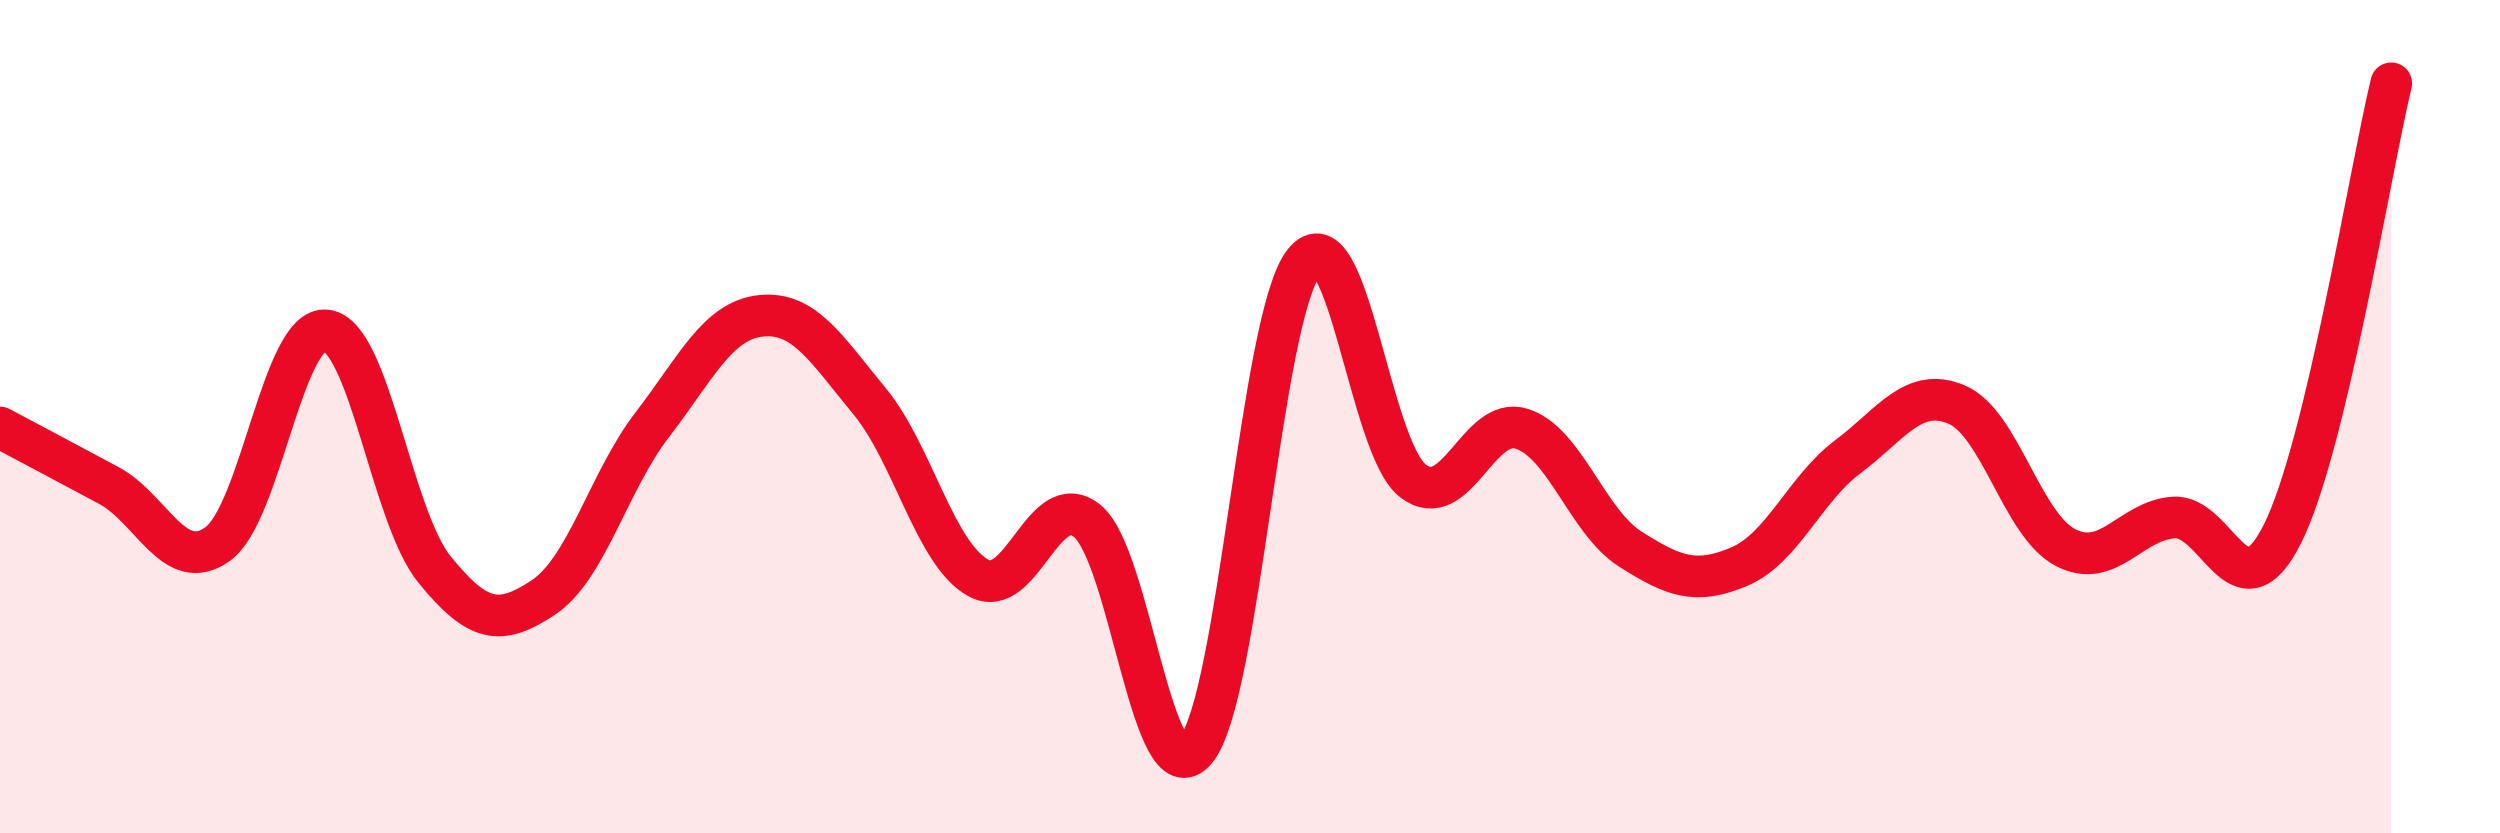
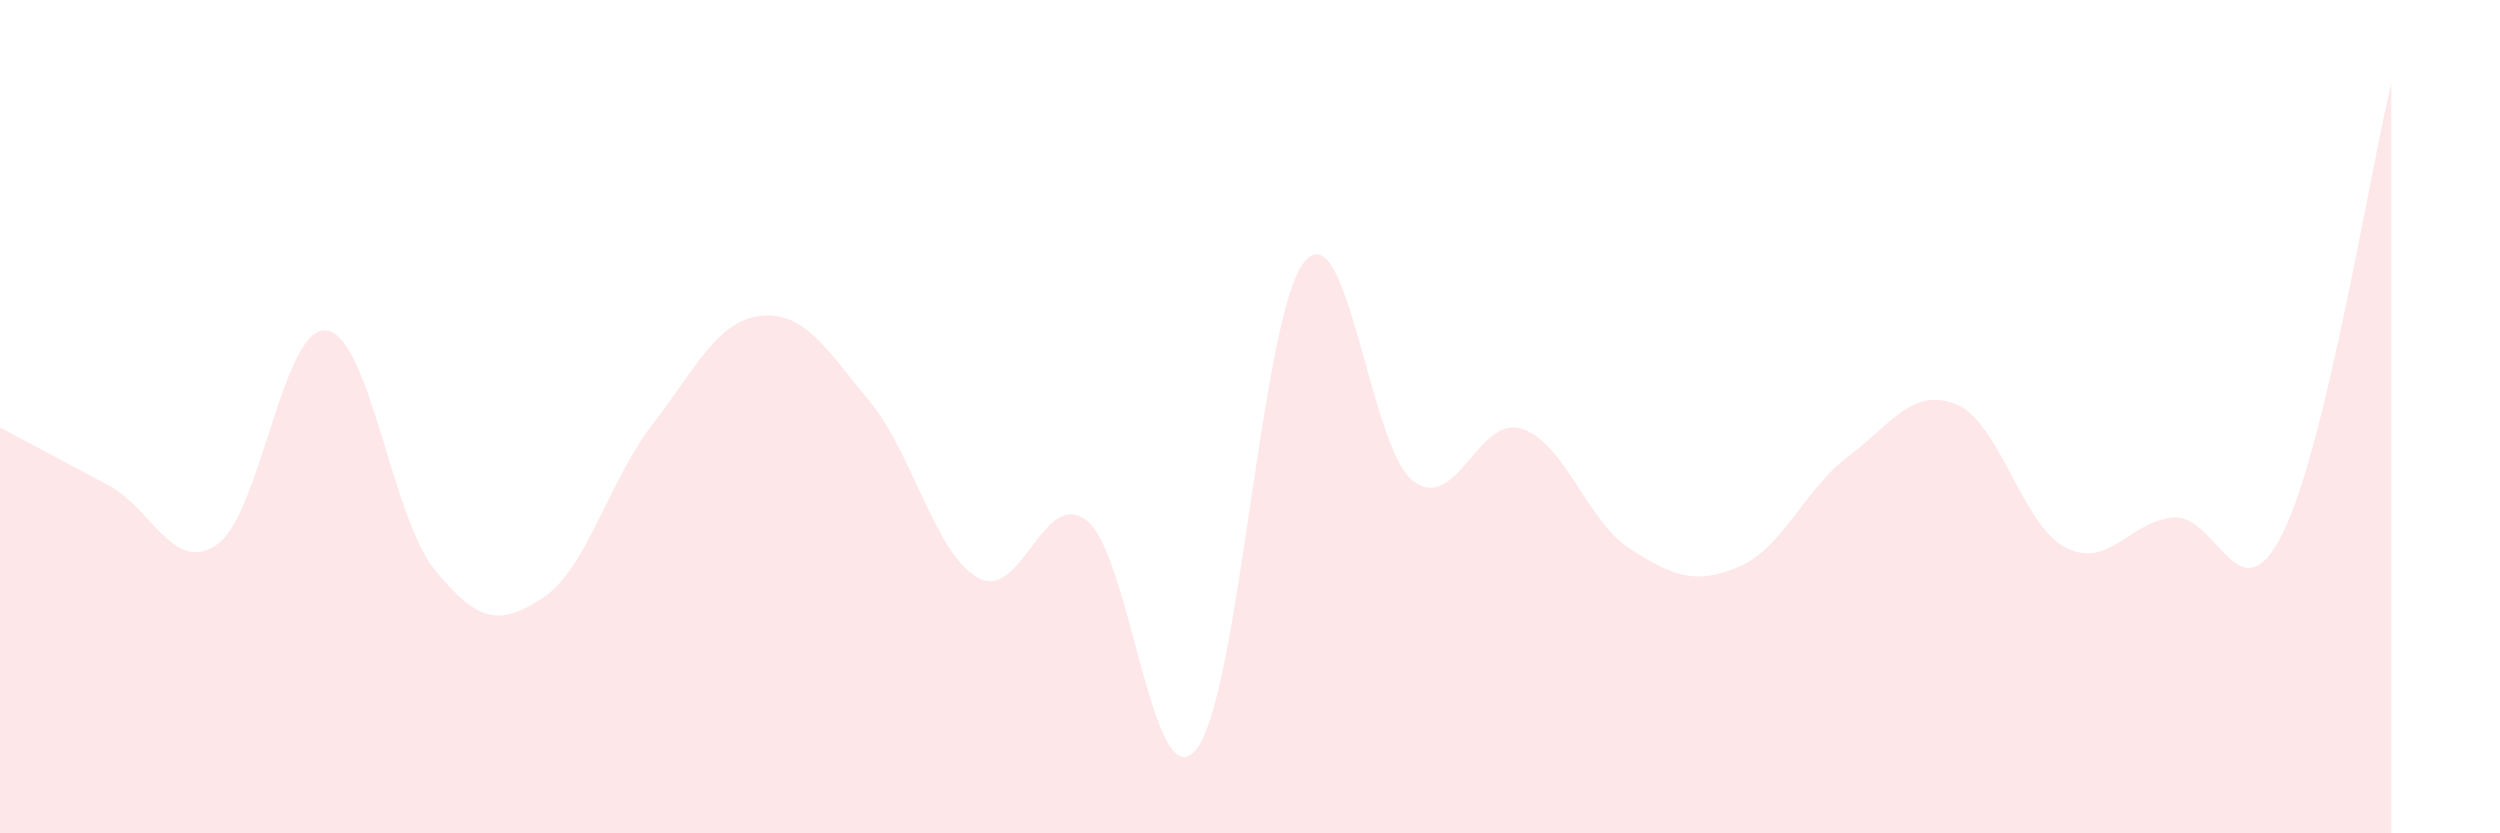
<svg xmlns="http://www.w3.org/2000/svg" width="60" height="20" viewBox="0 0 60 20">
  <path d="M 0,10.26 C 0.52,10.54 1.57,11.09 2.61,11.65 C 3.65,12.21 4.18,13.8 5.22,13.06 C 6.26,12.32 6.79,7.81 7.83,7.93 C 8.87,8.05 9.39,12.39 10.43,13.67 C 11.47,14.95 12,15.03 13.04,14.34 C 14.08,13.65 14.61,11.55 15.65,10.2 C 16.69,8.85 17.22,7.69 18.26,7.58 C 19.3,7.47 19.83,8.37 20.87,9.63 C 21.91,10.89 22.44,13.3 23.48,13.87 C 24.52,14.44 25.05,11.67 26.09,12.5 C 27.13,13.33 27.66,19.24 28.7,18 C 29.74,16.76 30.26,7.58 31.3,6.29 C 32.34,5 32.87,10.74 33.91,11.54 C 34.95,12.34 35.48,9.96 36.52,10.29 C 37.56,10.62 38.09,12.52 39.13,13.18 C 40.17,13.84 40.7,14.04 41.74,13.6 C 42.78,13.16 43.31,11.74 44.35,10.96 C 45.39,10.18 45.92,9.27 46.96,9.71 C 48,10.15 48.53,12.6 49.57,13.14 C 50.61,13.68 51.13,12.49 52.17,12.42 C 53.21,12.35 53.74,14.89 54.78,12.81 C 55.82,10.73 56.87,4.16 57.39,2L57.39 20L0 20Z" fill="#EB0A25" opacity="0.1" stroke-linecap="round" stroke-linejoin="round" />
-   <path d="M 0,10.26 C 0.52,10.54 1.57,11.09 2.61,11.65 C 3.65,12.21 4.18,13.8 5.22,13.06 C 6.26,12.32 6.79,7.81 7.83,7.93 C 8.87,8.05 9.39,12.39 10.43,13.67 C 11.47,14.95 12,15.03 13.04,14.34 C 14.08,13.65 14.61,11.55 15.65,10.2 C 16.69,8.85 17.22,7.69 18.26,7.58 C 19.3,7.47 19.83,8.37 20.87,9.63 C 21.91,10.89 22.44,13.3 23.48,13.87 C 24.52,14.44 25.05,11.67 26.09,12.5 C 27.13,13.33 27.66,19.24 28.7,18 C 29.74,16.76 30.26,7.58 31.3,6.29 C 32.34,5 32.87,10.74 33.91,11.54 C 34.95,12.34 35.48,9.96 36.52,10.29 C 37.56,10.62 38.09,12.52 39.13,13.18 C 40.17,13.84 40.7,14.04 41.74,13.6 C 42.78,13.16 43.31,11.74 44.35,10.96 C 45.39,10.18 45.92,9.27 46.96,9.71 C 48,10.15 48.53,12.6 49.57,13.14 C 50.61,13.68 51.13,12.49 52.17,12.42 C 53.21,12.35 53.74,14.89 54.78,12.81 C 55.82,10.73 56.87,4.16 57.39,2" stroke="#EB0A25" stroke-width="1" fill="none" stroke-linecap="round" stroke-linejoin="round" />
</svg>